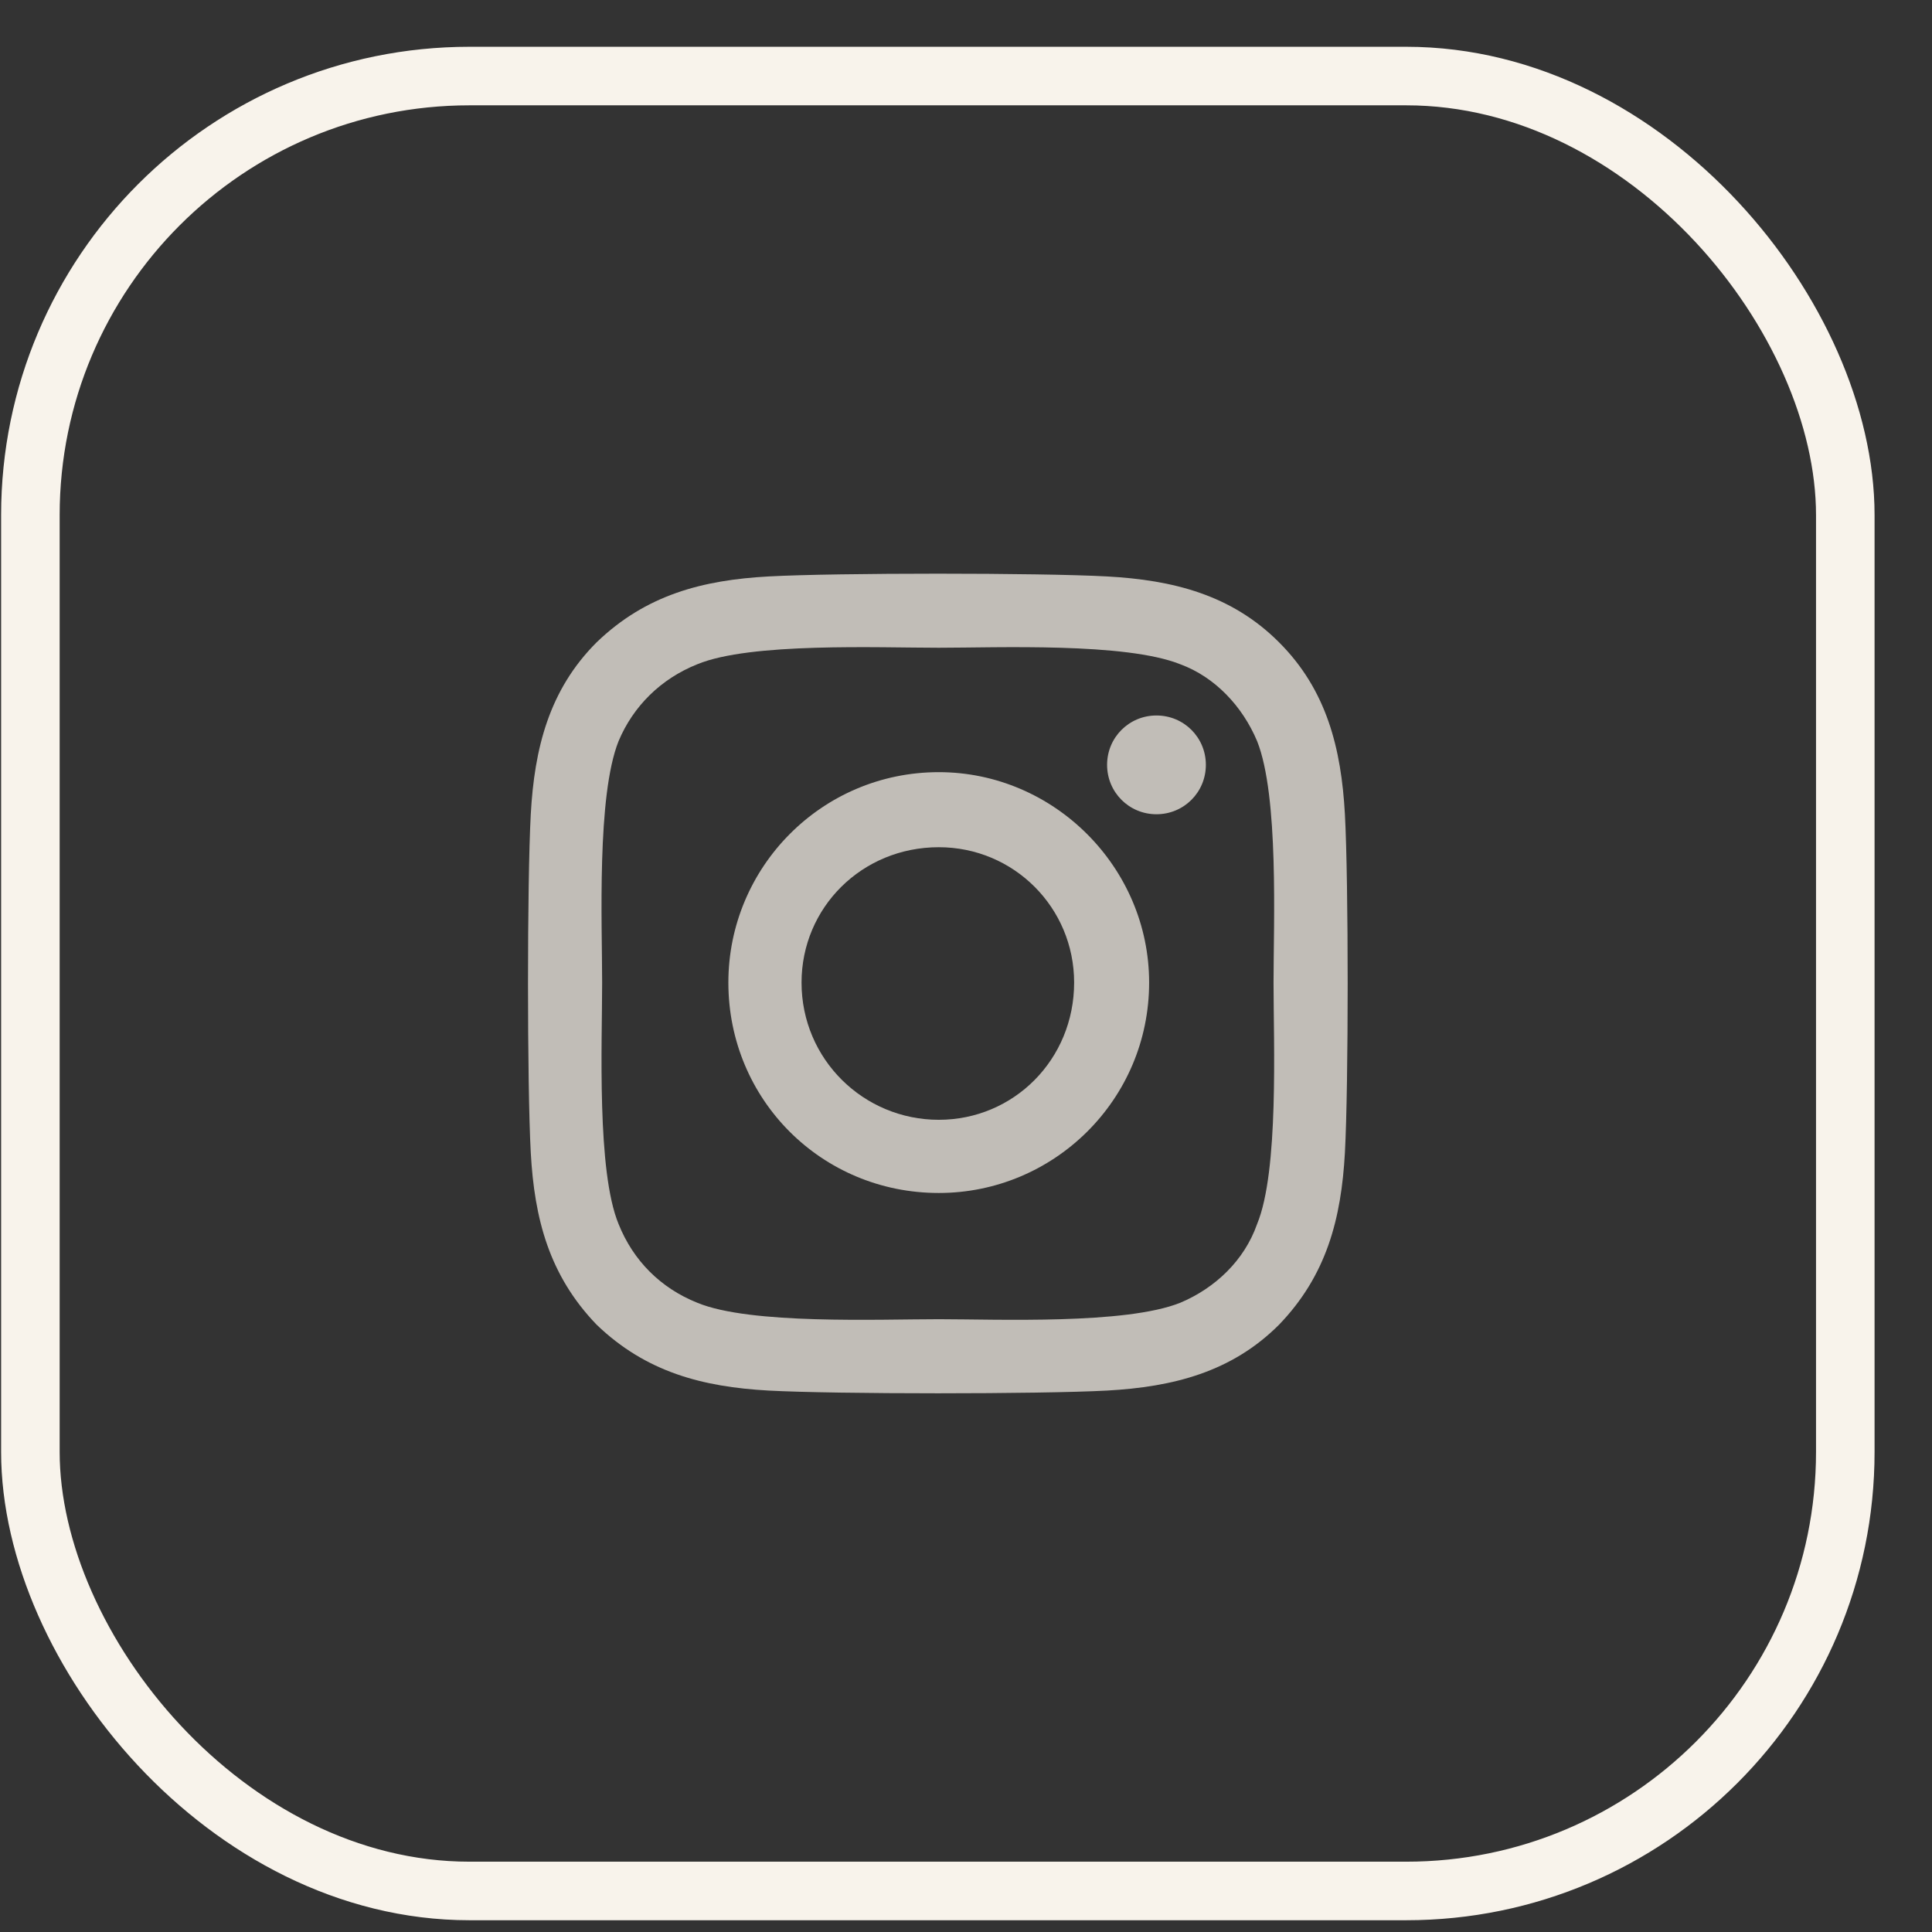
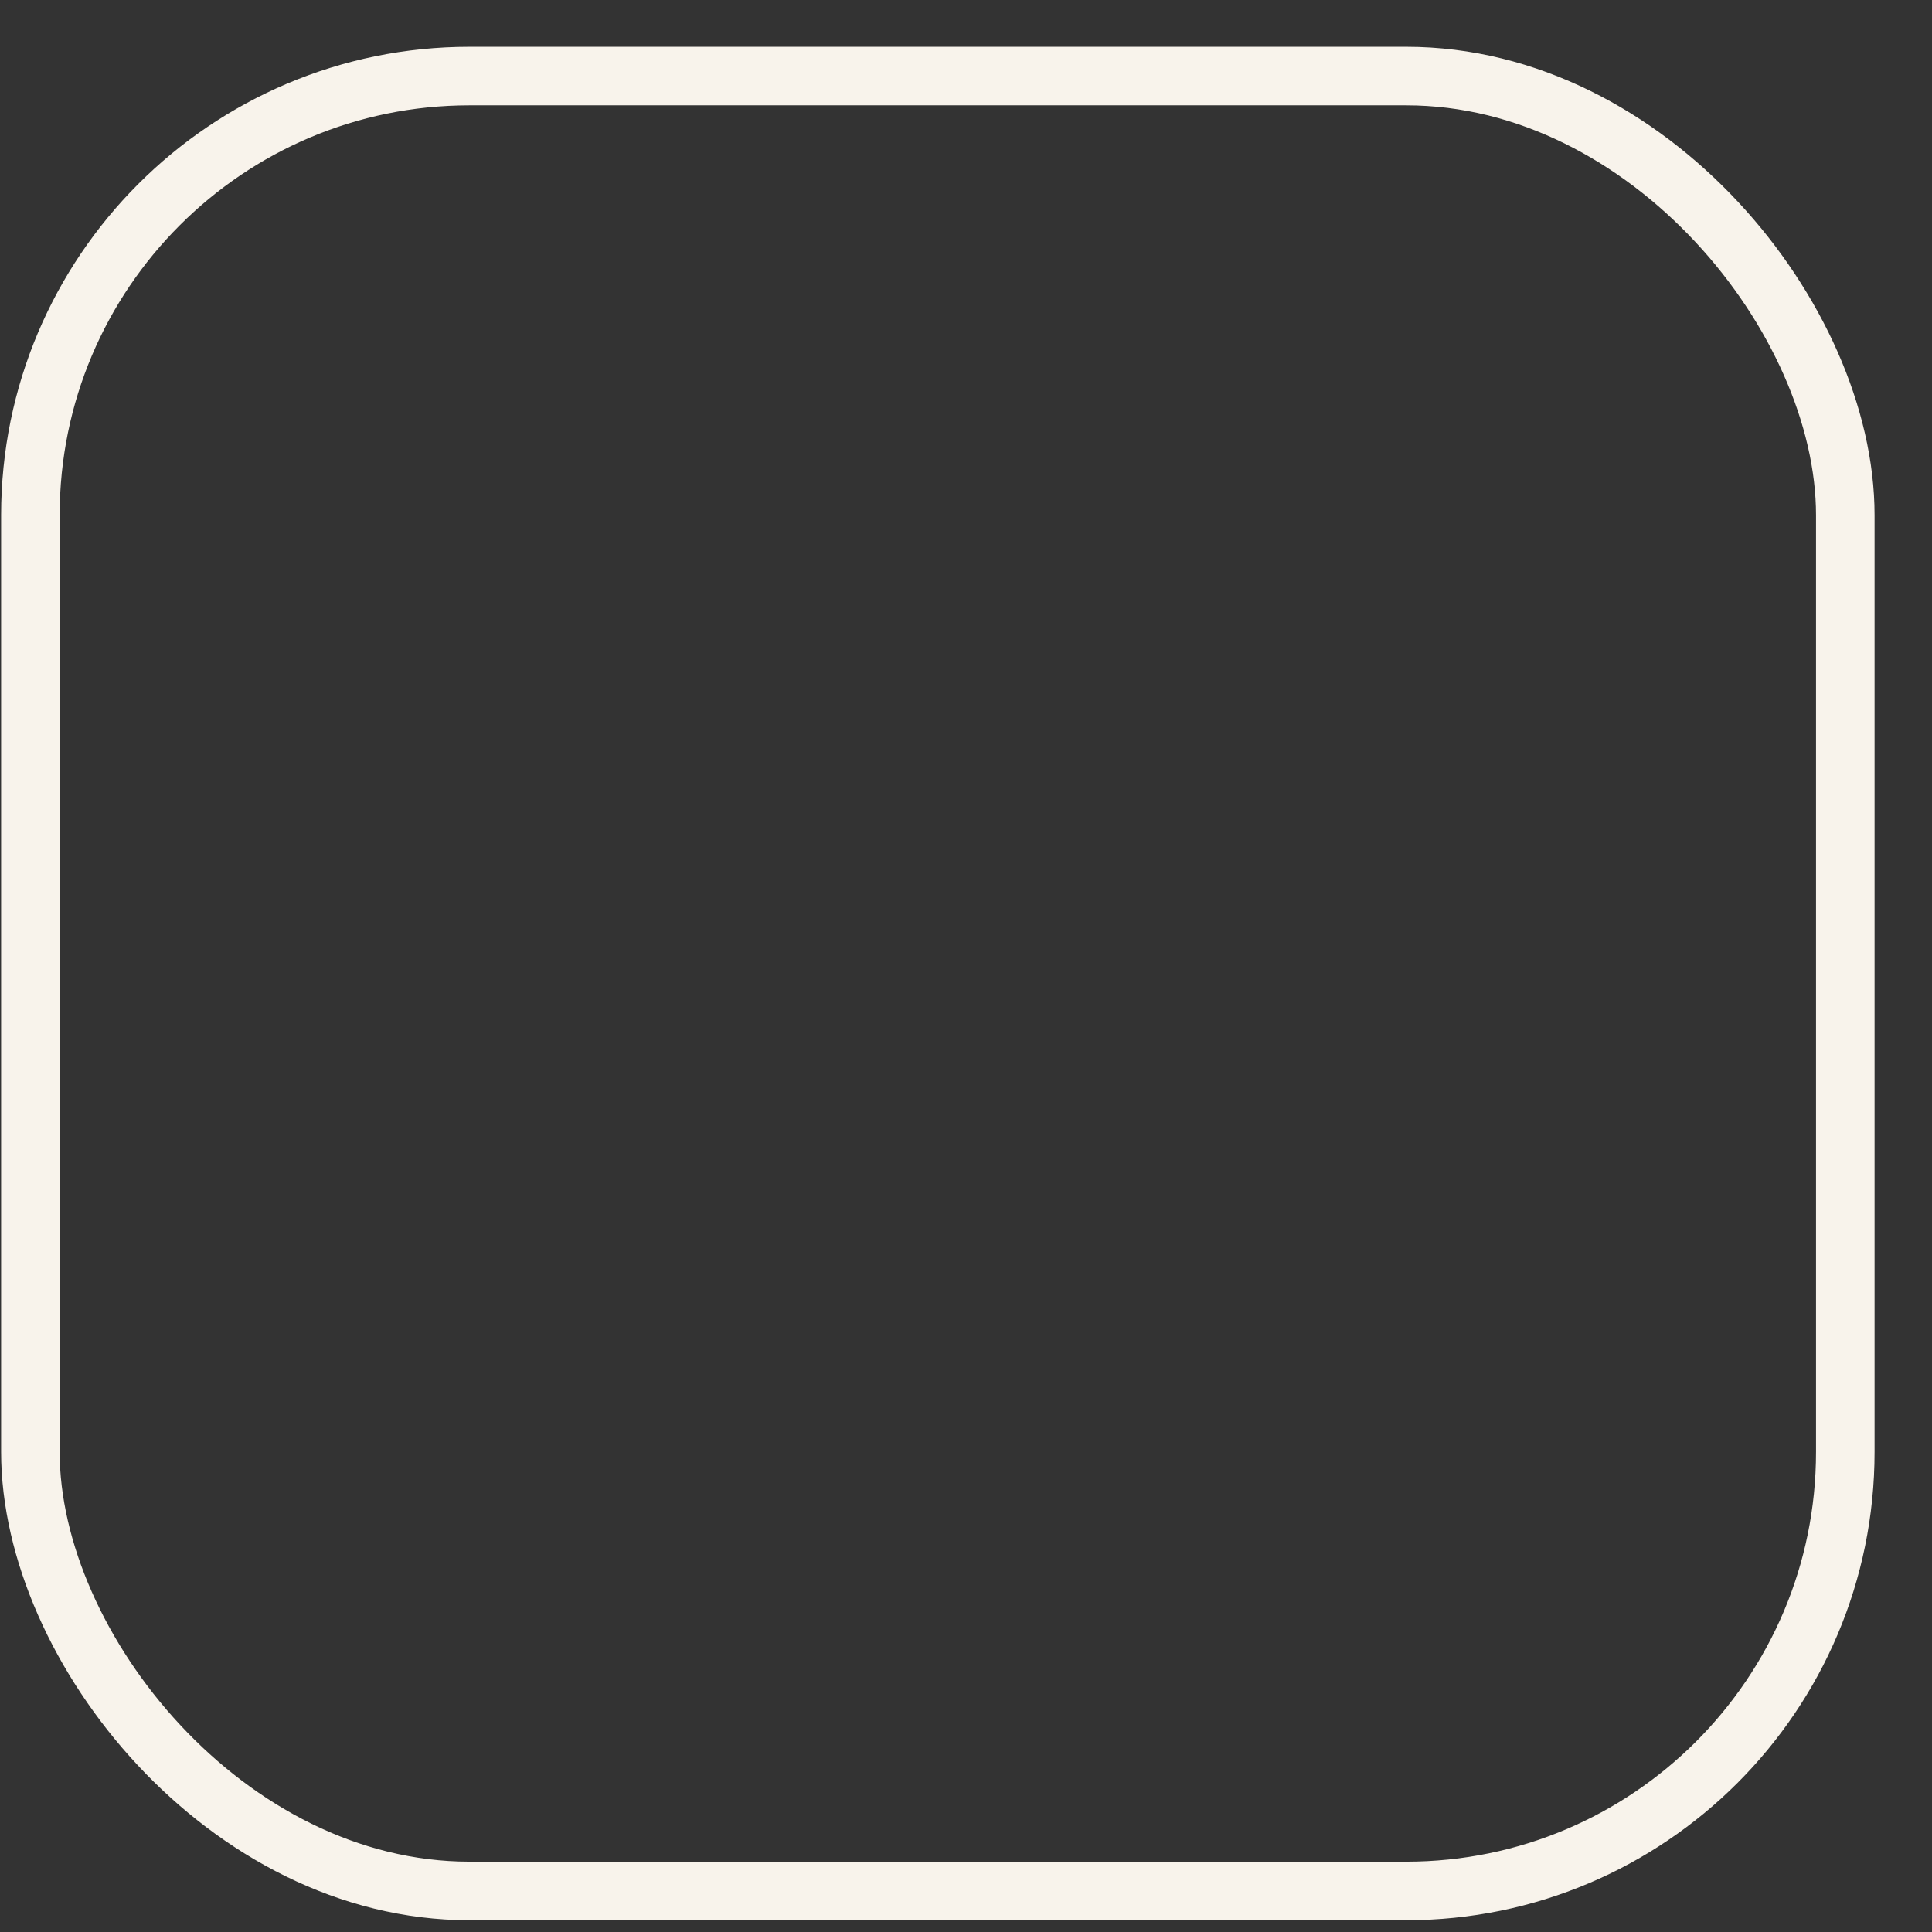
<svg xmlns="http://www.w3.org/2000/svg" width="33" height="33" viewBox="0 0 33 33" fill="none">
  <rect x="0" y="0" width="33" height="33" fill="#333333" stroke="none" />
  <rect x="0.519" y="1.299" width="31" height="31" rx="7.5" stroke="#F8F3EB" />
-   <path d="M16.035 13.189C14.035 13.189 12.441 14.814 12.441 16.783C12.441 18.783 14.035 20.377 16.035 20.377C18.003 20.377 19.628 18.783 19.628 16.783C19.628 14.814 18.003 13.189 16.035 13.189ZM16.035 19.127C14.753 19.127 13.691 18.096 13.691 16.783C13.691 15.502 14.722 14.471 16.035 14.471C17.316 14.471 18.347 15.502 18.347 16.783C18.347 18.096 17.316 19.127 16.035 19.127ZM20.597 13.064C20.597 12.596 20.222 12.221 19.753 12.221C19.285 12.221 18.91 12.596 18.91 13.064C18.91 13.533 19.285 13.908 19.753 13.908C20.222 13.908 20.597 13.533 20.597 13.064ZM22.972 13.908C22.91 12.783 22.66 11.783 21.847 10.971C21.035 10.158 20.035 9.908 18.91 9.846C17.753 9.783 14.285 9.783 13.128 9.846C12.003 9.908 11.035 10.158 10.191 10.971C9.378 11.783 9.128 12.783 9.066 13.908C9.003 15.064 9.003 18.533 9.066 19.689C9.128 20.814 9.378 21.783 10.191 22.627C11.035 23.439 12.003 23.689 13.128 23.752C14.285 23.814 17.753 23.814 18.91 23.752C20.035 23.689 21.035 23.439 21.847 22.627C22.66 21.783 22.91 20.814 22.972 19.689C23.035 18.533 23.035 15.064 22.972 13.908ZM21.472 20.908C21.253 21.533 20.753 22.002 20.16 22.252C19.222 22.627 17.035 22.533 16.035 22.533C15.003 22.533 12.816 22.627 11.91 22.252C11.285 22.002 10.816 21.533 10.566 20.908C10.191 20.002 10.285 17.814 10.285 16.783C10.285 15.783 10.191 13.596 10.566 12.658C10.816 12.064 11.285 11.596 11.91 11.346C12.816 10.971 15.003 11.064 16.035 11.064C17.035 11.064 19.222 10.971 20.16 11.346C20.753 11.564 21.222 12.064 21.472 12.658C21.847 13.596 21.753 15.783 21.753 16.783C21.753 17.814 21.847 20.002 21.472 20.908Z" fill="#F8F3EB" fill-opacity="0.72" />
</svg>